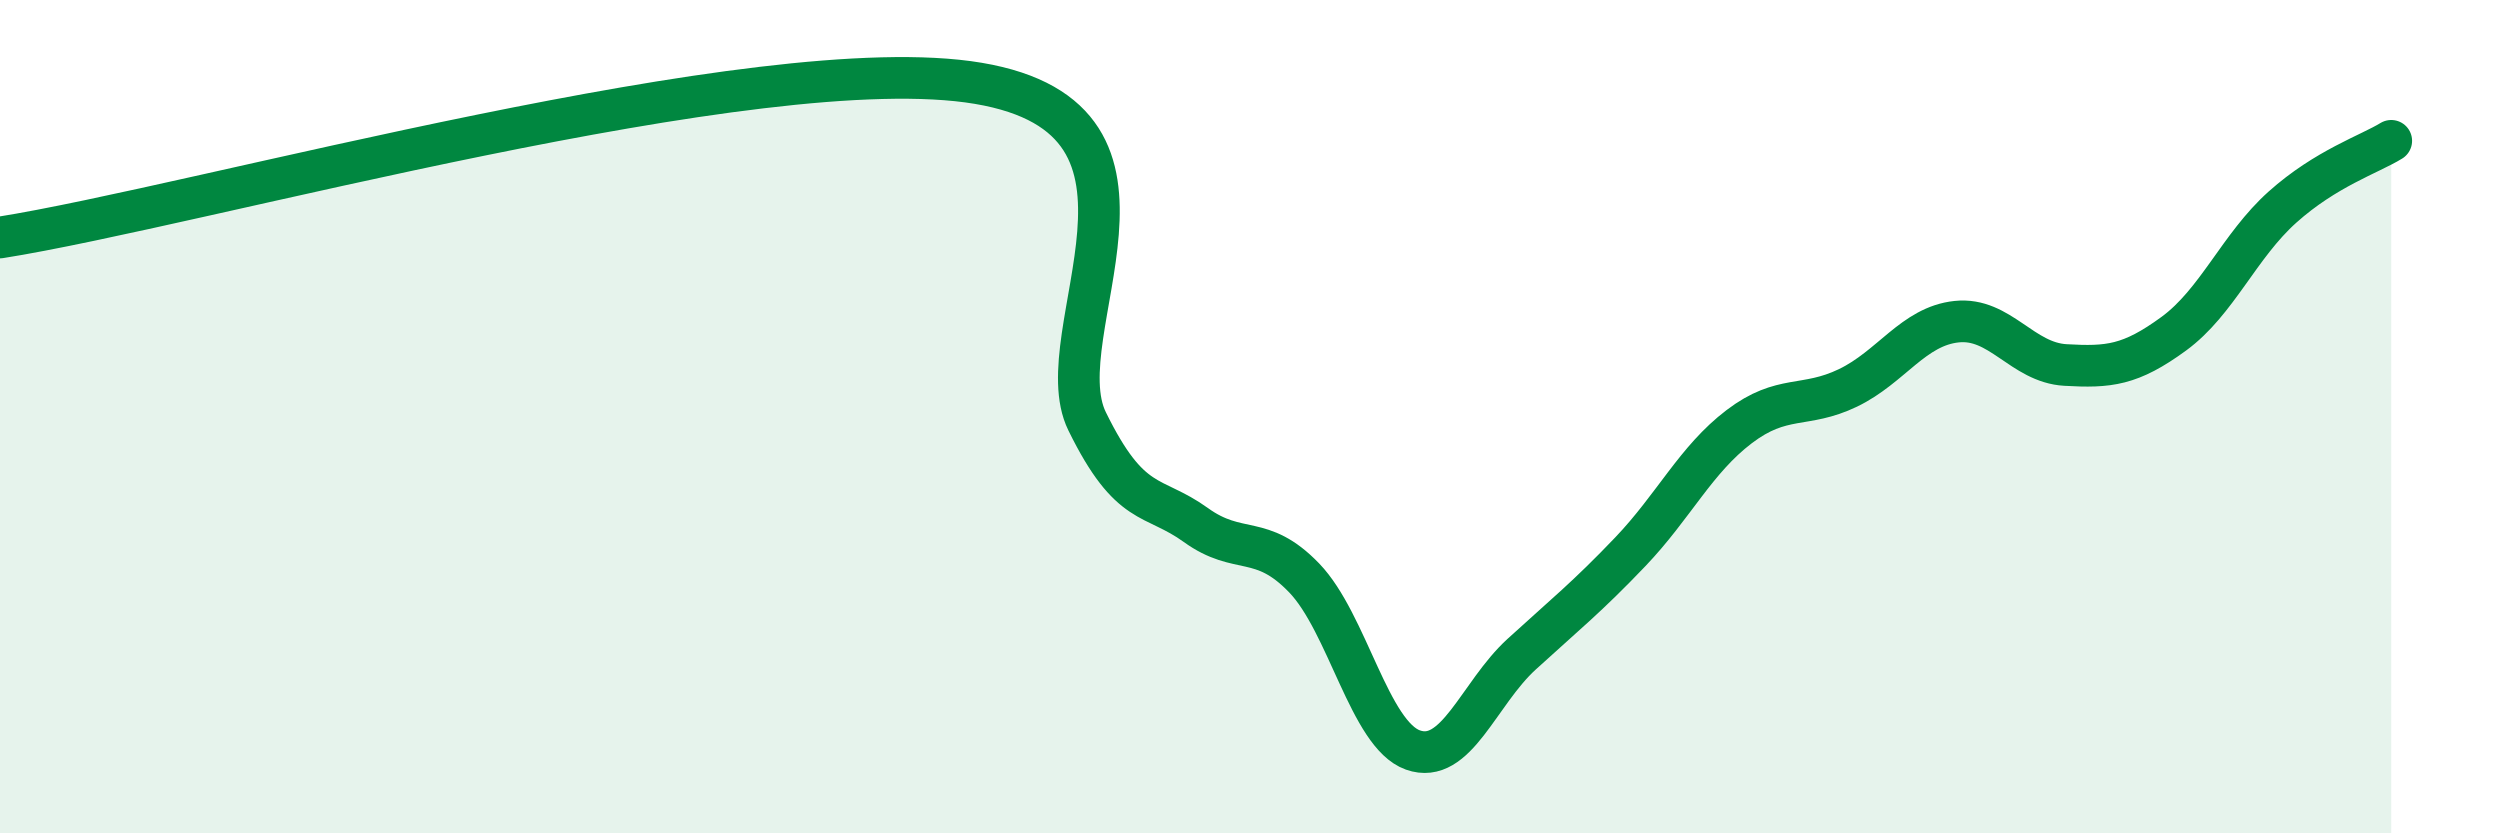
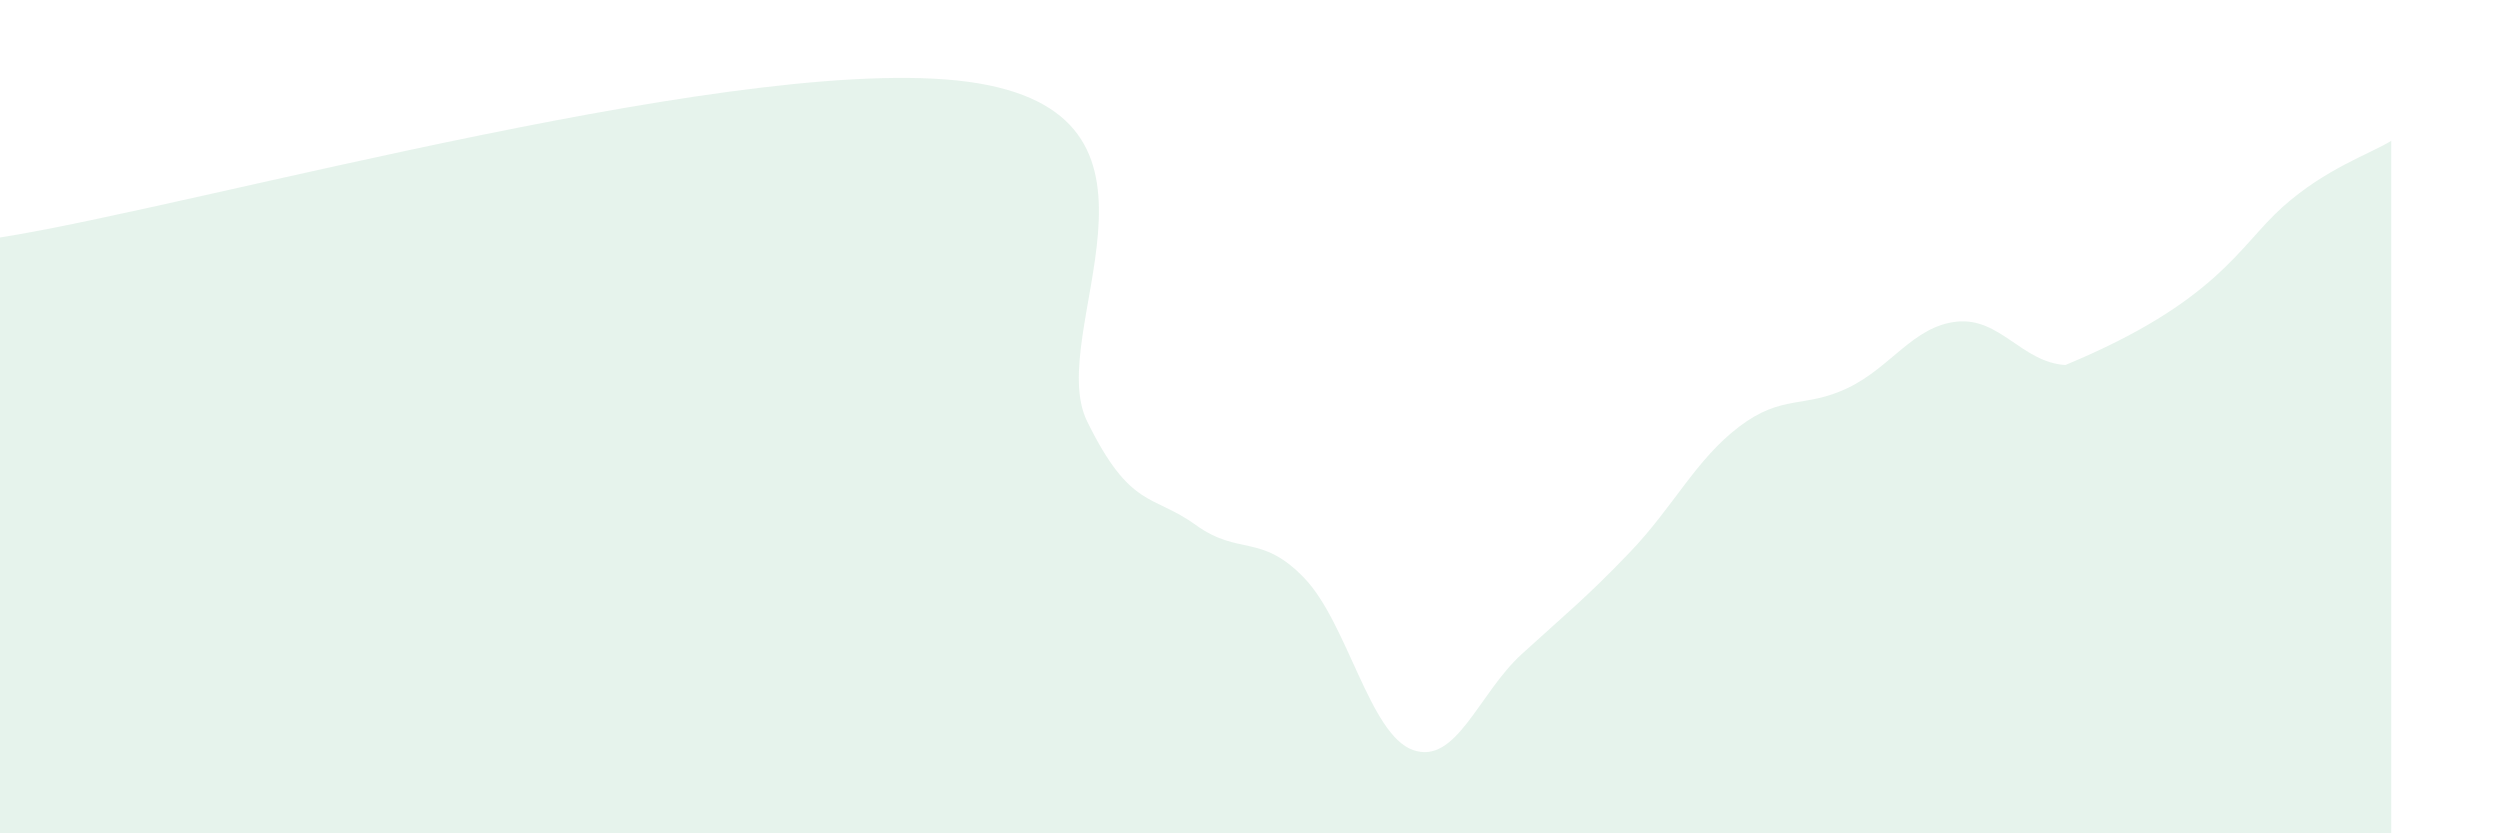
<svg xmlns="http://www.w3.org/2000/svg" width="60" height="20" viewBox="0 0 60 20">
-   <path d="M 0,5.7 C 4.7,4.96 18.26,1.12 23.48,2 C 28.7,2.88 25.05,7.99 26.09,10.11 C 27.13,12.23 27.66,11.85 28.7,12.6 C 29.74,13.35 30.26,12.79 31.3,13.87 C 32.34,14.95 32.87,17.63 33.91,18 C 34.95,18.37 35.48,16.65 36.52,15.7 C 37.56,14.75 38.09,14.33 39.13,13.24 C 40.17,12.15 40.7,11.03 41.74,10.24 C 42.78,9.45 43.31,9.81 44.35,9.31 C 45.39,8.81 45.92,7.83 46.96,7.72 C 48,7.61 48.53,8.7 49.57,8.76 C 50.61,8.82 51.13,8.77 52.17,8.01 C 53.21,7.25 53.74,5.9 54.78,4.97 C 55.82,4.04 56.87,3.7 57.39,3.38L57.39 20L0 20Z" fill="#008740" opacity="0.1" stroke-linecap="round" stroke-linejoin="round" />
-   <path d="M 0,5.7 C 4.7,4.96 18.26,1.12 23.48,2 C 28.7,2.88 25.05,7.99 26.09,10.11 C 27.13,12.23 27.66,11.85 28.7,12.6 C 29.74,13.35 30.26,12.79 31.3,13.87 C 32.34,14.95 32.87,17.63 33.91,18 C 34.95,18.37 35.48,16.65 36.52,15.7 C 37.56,14.75 38.09,14.33 39.13,13.24 C 40.17,12.15 40.7,11.03 41.74,10.24 C 42.78,9.45 43.31,9.81 44.35,9.31 C 45.39,8.81 45.92,7.83 46.96,7.72 C 48,7.61 48.53,8.7 49.57,8.76 C 50.61,8.82 51.13,8.77 52.17,8.01 C 53.21,7.25 53.74,5.9 54.78,4.97 C 55.82,4.04 56.87,3.7 57.39,3.38" stroke="#008740" stroke-width="1" fill="none" stroke-linecap="round" stroke-linejoin="round" />
+   <path d="M 0,5.7 C 4.7,4.96 18.26,1.12 23.48,2 C 28.7,2.88 25.05,7.99 26.09,10.11 C 27.13,12.23 27.66,11.85 28.7,12.6 C 29.74,13.35 30.26,12.79 31.3,13.87 C 32.34,14.95 32.87,17.63 33.91,18 C 34.95,18.37 35.48,16.65 36.52,15.7 C 37.56,14.75 38.09,14.33 39.13,13.24 C 40.17,12.15 40.7,11.03 41.74,10.24 C 42.78,9.45 43.31,9.81 44.35,9.31 C 45.39,8.81 45.92,7.83 46.96,7.72 C 48,7.61 48.53,8.7 49.57,8.76 C 53.21,7.25 53.74,5.9 54.78,4.97 C 55.82,4.04 56.87,3.7 57.39,3.38L57.39 20L0 20Z" fill="#008740" opacity="0.1" stroke-linecap="round" stroke-linejoin="round" />
</svg>